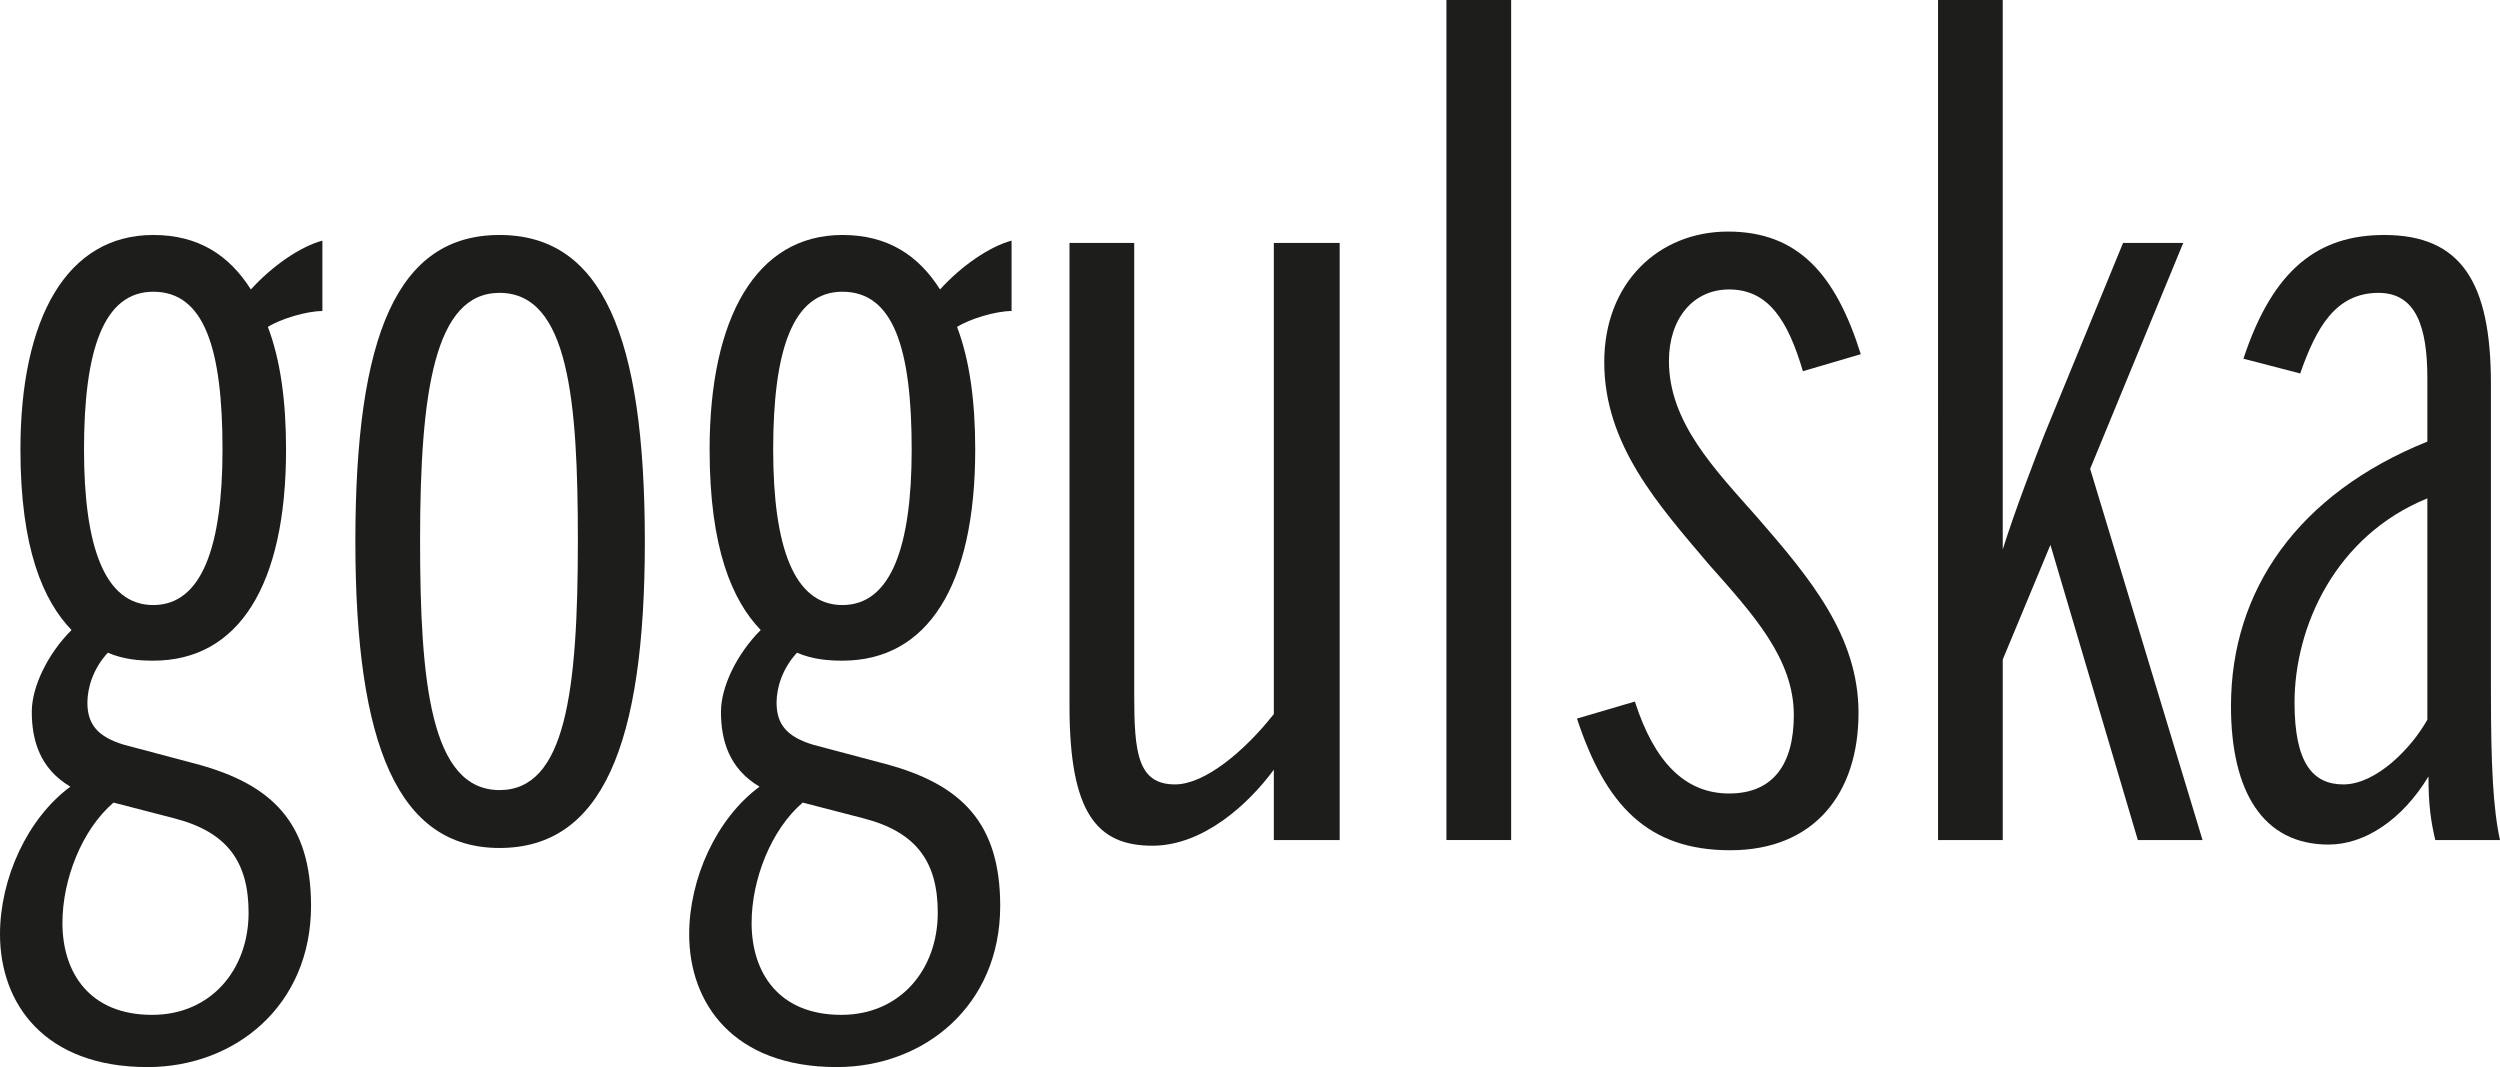
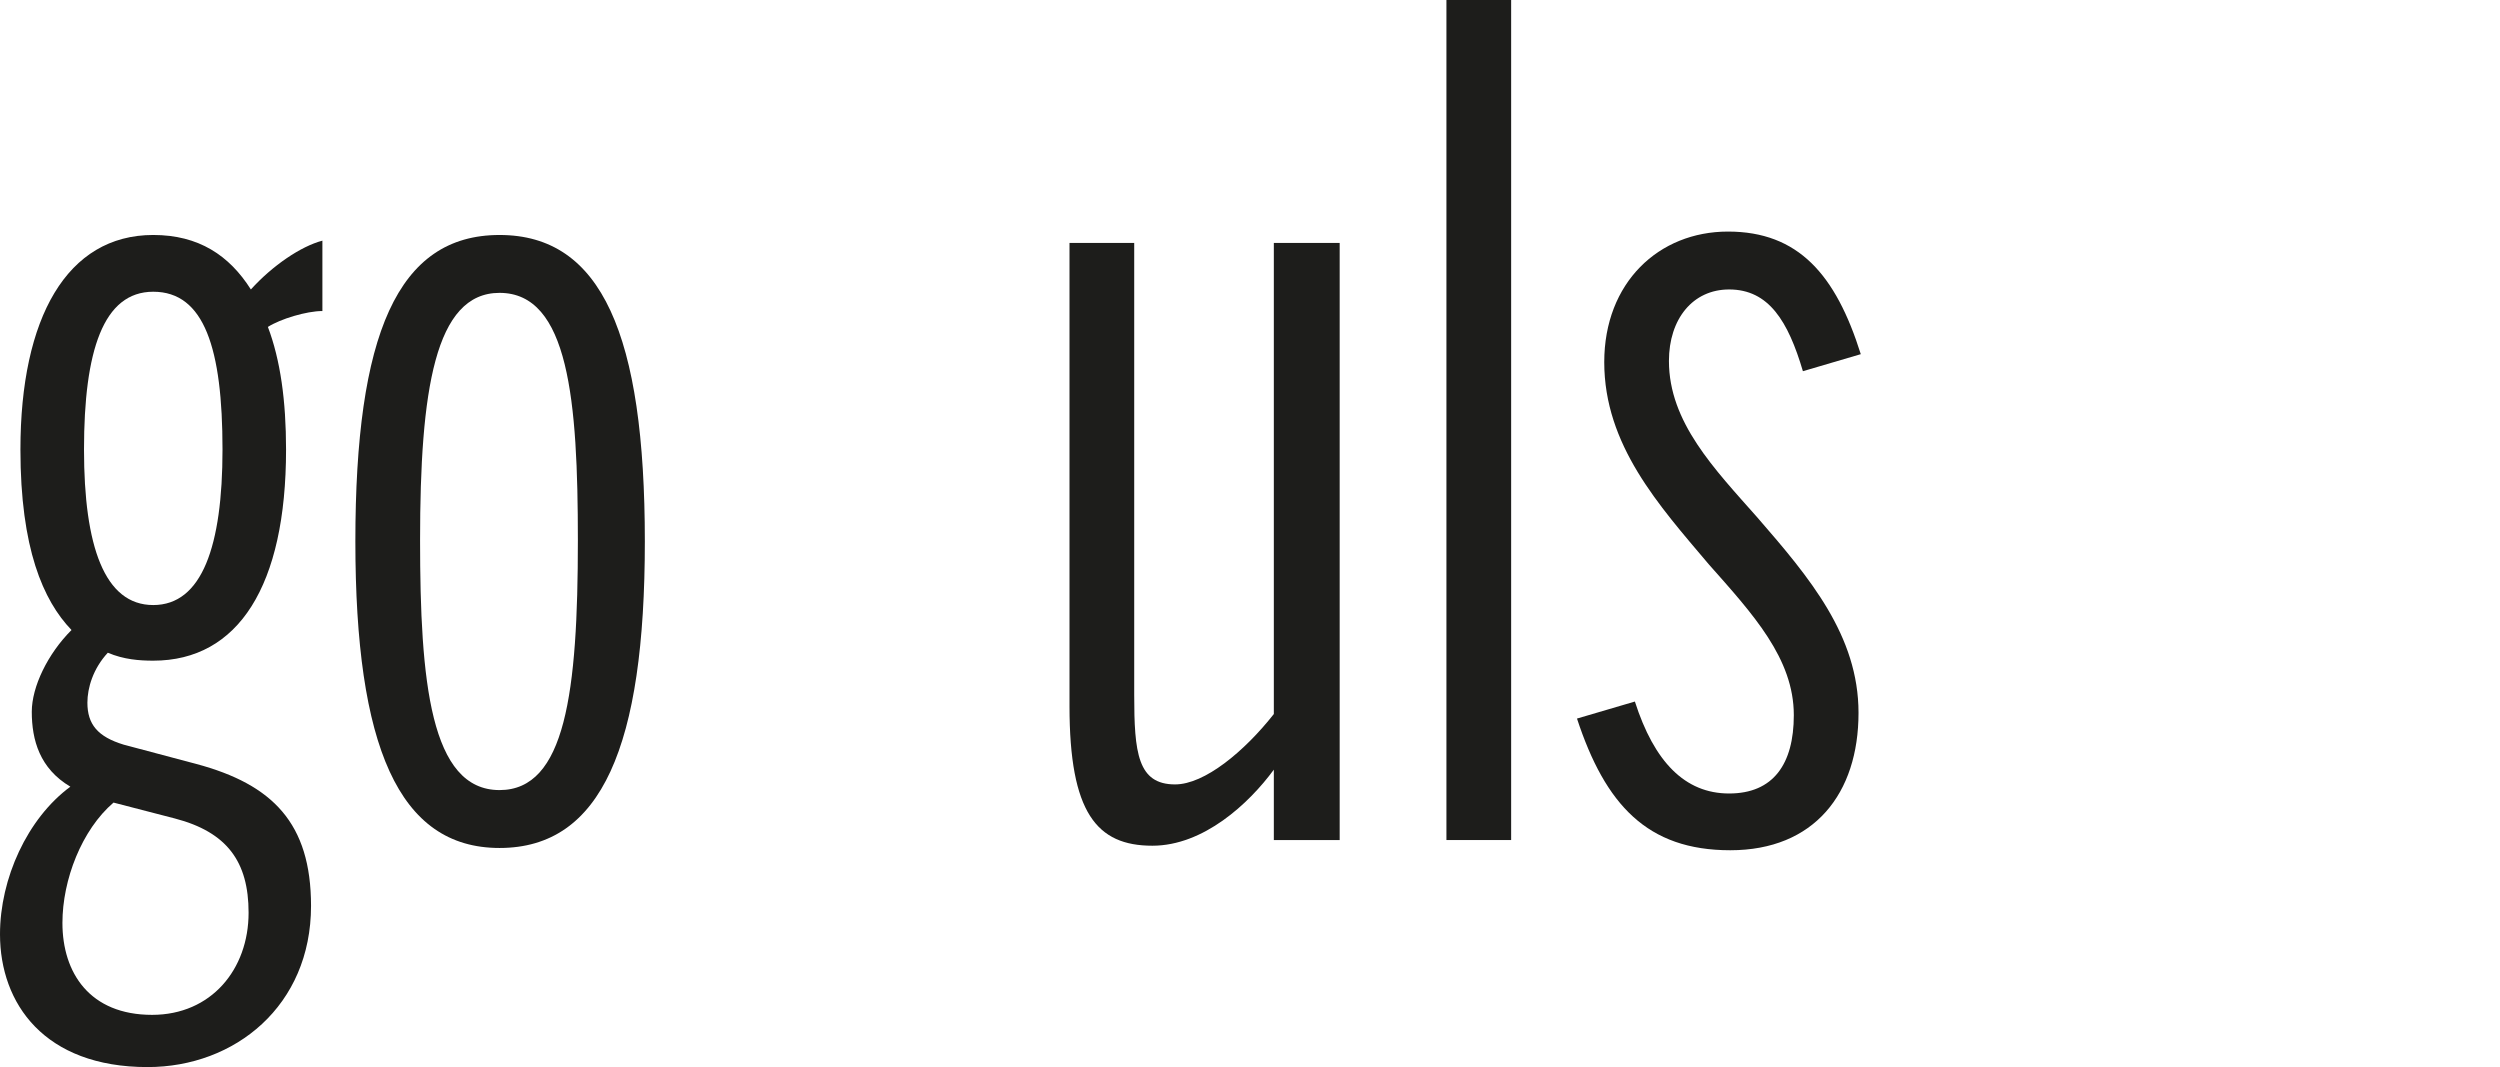
<svg xmlns="http://www.w3.org/2000/svg" version="1.1" x="0px" y="0px" width="387.908px" height="165.571px" viewBox="0 0 387.908 165.571" style="overflow:visible;enable-background:new 0 0 387.908 165.571;" xml:space="preserve">
  <style type="text/css">
	.st0{fill:#1D1D1B;}
</style>
  <defs>
</defs>
  <g>
    <path class="st0" d="M0,144.963c0-8.631,4.227-17.968,10.918-22.899c-4.753-2.819-5.986-7.222-5.986-11.626   c0-3.874,2.464-8.982,6.165-12.683C6.691,93.176,3.17,85.076,3.17,69.751c0-20.432,7.222-33.291,20.608-33.291   c7.046,0,11.803,3.17,15.149,8.454c3.346-3.699,7.748-6.693,11.097-7.573v10.92c-2.468,0-6.52,1.232-8.458,2.466   c1.938,5.108,2.819,11.448,2.819,19.023c0,21.136-7.397,32.762-20.608,32.762c-2.113,0-4.578-0.177-7.046-1.234   c-2.289,2.466-3.17,5.461-3.17,7.75c0,3.348,1.587,5.286,5.638,6.518l11.273,2.995c11.799,3.17,17.789,9.16,17.789,22.018   c0,15.5-11.803,25.012-25.365,25.012C6.871,165.571,0,155.706,0,144.963z M38.572,141.616c0-7.925-3.346-12.505-11.448-14.621   l-9.51-2.464c-4.933,4.227-7.927,11.977-7.927,18.67c0,7.75,4.227,14.268,13.917,14.268   C32.762,157.468,38.572,150.422,38.572,141.616z M34.525,69.751c0-15.677-2.819-24.484-10.747-24.484   c-7.752,0-10.743,9.16-10.743,24.484c0,14.971,3.17,24.131,10.743,24.131S34.525,84.723,34.525,69.751z" />
    <path class="st0" d="M55.14,84.019c0-32.058,6.516-47.558,22.37-47.558c15.851,0,22.546,15.5,22.546,47.558   c0,31.704-6.695,47.556-22.546,47.556C61.835,131.575,55.14,115.722,55.14,84.019z M89.665,83.841   c0-21.665-1.411-38.399-12.154-38.399c-10.041,0-12.33,15.149-12.33,38.399c0,21.842,1.583,38.751,12.33,38.751   C87.727,122.593,89.665,107.444,89.665,83.841z" />
-     <path class="st0" d="M106.935,144.963c0-8.631,4.227-17.968,10.918-22.899c-4.753-2.819-5.986-7.222-5.986-11.626   c0-3.874,2.464-8.982,6.165-12.683c-4.406-4.58-7.927-12.681-7.927-28.005c0-20.432,7.222-33.291,20.608-33.291   c7.046,0,11.803,3.17,15.149,8.454c3.346-3.699,7.748-6.693,11.097-7.573v10.92c-2.468,0-6.52,1.232-8.458,2.466   c1.938,5.108,2.819,11.448,2.819,19.023c0,21.136-7.397,32.762-20.608,32.762c-2.113,0-4.578-0.177-7.046-1.234   c-2.289,2.466-3.17,5.461-3.17,7.75c0,3.348,1.587,5.286,5.638,6.518l11.273,2.995c11.799,3.17,17.789,9.16,17.789,22.018   c0,15.5-11.803,25.012-25.365,25.012C113.805,165.571,106.935,155.706,106.935,144.963z M145.507,141.616   c0-7.925-3.346-12.505-11.448-14.621l-9.51-2.464c-4.933,4.227-7.927,11.977-7.927,18.67c0,7.75,4.227,14.268,13.917,14.268   C139.697,157.468,145.507,150.422,145.507,141.616z M141.459,69.751c0-15.677-2.819-24.484-10.747-24.484   c-7.752,0-10.743,9.16-10.743,24.484c0,14.971,3.17,24.131,10.743,24.131C138.285,93.882,141.459,84.723,141.459,69.751z" />
    <path class="st0" d="M165.947,109.557V37.693h10.041v70.104c0,8.984,0.53,13.915,6.34,13.915c4.582,0,10.747-5.108,15.324-10.92   V37.693h10.216v92.65h-10.216v-10.92c-3.876,5.284-10.918,11.801-18.845,11.801C170.174,131.224,165.947,126.116,165.947,109.557z" />
    <path class="st0" d="M224.433,0h10.041v130.343h-10.041V0z" />
    <path class="st0" d="M244.69,111.495l8.984-2.642c2.995,9.335,7.752,14.268,14.619,14.268c6.871,0,10.041-4.58,10.041-12.154   c0-8.807-6.34-15.675-13.211-23.427c-7.748-9.158-16.202-18.495-16.202-31.353c0-12.33,8.454-20.255,19.196-20.255   c10.922,0,16.736,6.693,20.608,19.023l-8.98,2.642c-2.293-7.75-5.284-12.683-11.452-12.683c-5.635,0-9.335,4.58-9.335,11.097   c0,9.51,7.046,16.734,13.741,24.306c8.103,9.337,15.675,18.319,15.675,30.296c0,12.507-6.871,21.314-19.902,21.314   C255.612,131.928,249.096,124.882,244.69,111.495z" />
-     <path class="st0" d="M300.711,0h10.041v85.251c1.938-6.165,4.933-13.915,6.516-17.966l12.154-29.592h9.335l-14.443,35.053   l17.438,57.597h-10.041l-13.562-45.796l-7.397,17.789v28.007h-10.041V0z" />
-     <path class="st0" d="M346.166,109.557c0-17.966,10.392-32.938,30.469-41.04v-9.863c0-7.925-1.759-13.211-7.573-13.211   c-6.695,0-9.69,5.461-12.154,12.507l-8.809-2.291c4.582-13.915,11.628-19.198,21.844-19.198c11.975,0,16.557,7.397,16.557,23.074   v47.909c0,11.273,0.351,18.144,1.408,22.899h-10.041c-0.702-2.995-1.057-5.461-1.057-9.863c-4.048,6.693-9.861,10.567-15.5,10.567   C351.094,131.047,346.166,122.768,346.166,109.557z M376.635,111.673V77.326c-14.268,5.812-20.608,19.902-20.608,31.704   c0,9.337,2.819,12.683,7.576,12.683C368.712,121.712,374.171,116.075,376.635,111.673z" />
  </g>
</svg>